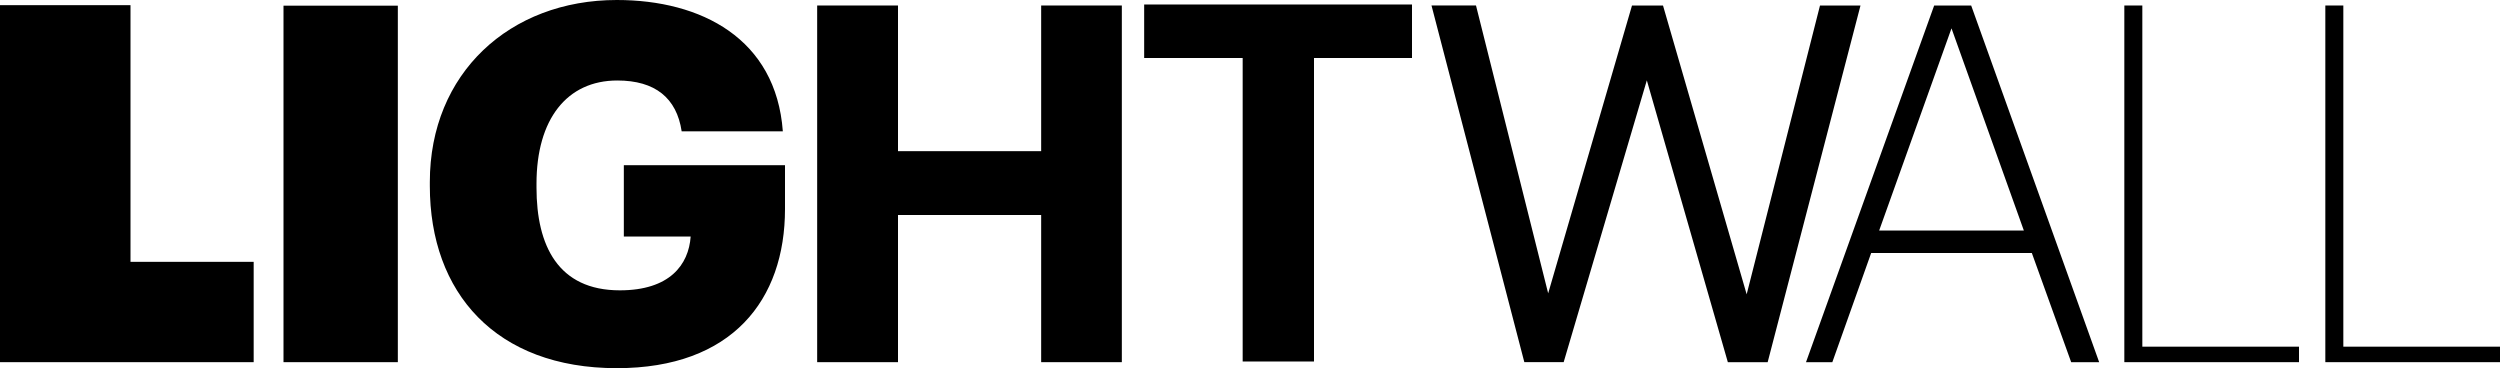
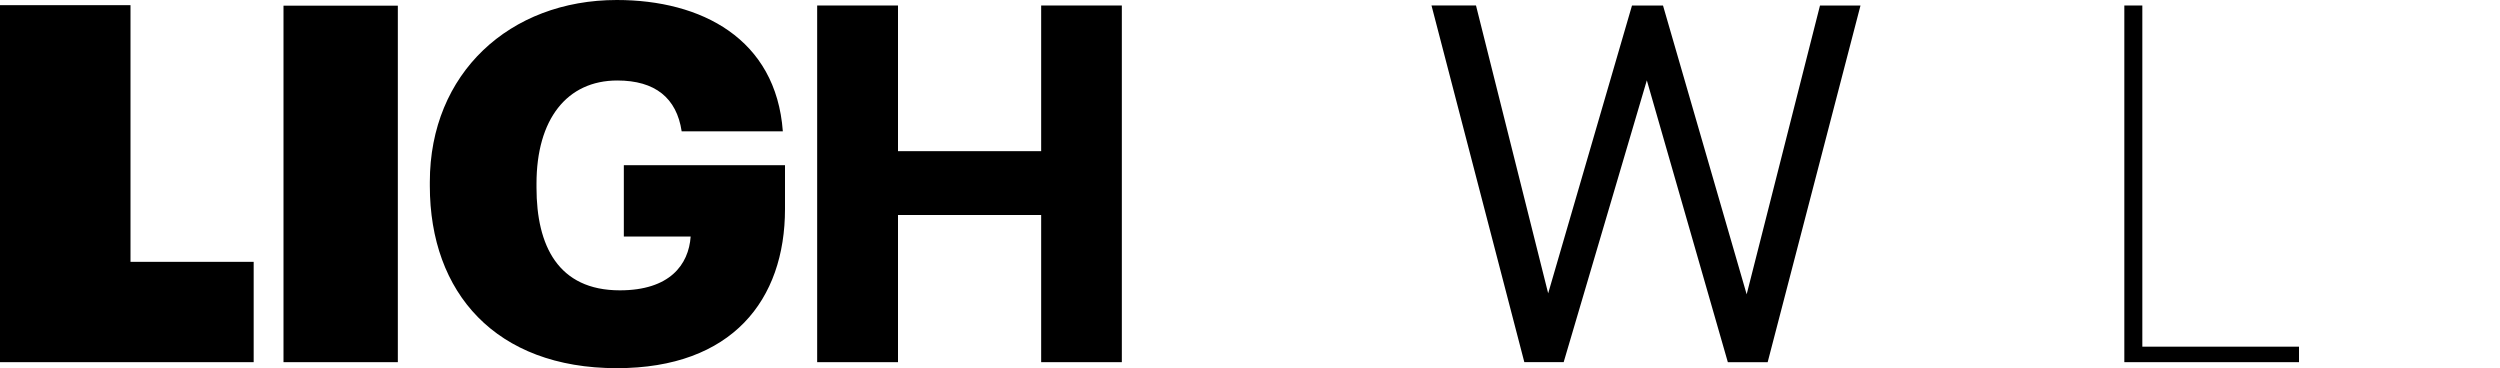
<svg xmlns="http://www.w3.org/2000/svg" version="1.1" id="Capa_1" x="0px" y="0px" viewBox="0 0 1500 220.9" style="enable-background:new 0 0 1500 220.9;" xml:space="preserve">
  <g id="Capa_5">
</g>
  <g id="Capa_2_1_">
    <g>
      <path d="M0,3.1h78.3v154h73.9v60.2H0V3.1z" />
    </g>
    <g>
      <path d="M238.7,3.4v213.9h-68.6V3.4H238.7z" />
    </g>
    <g>
      <path d="M1274.6,3.3h10.8l0,204.7h94v9.3h-104.8L1274.6,3.3z" />
    </g>
    <g>
-       <path d="M1395.2,3.3h10.8l0,204.7h94v9.3h-104.8L1395.2,3.3z" />
-     </g>
+       </g>
  </g>
  <g id="Capa_3">
    <polygon points="490.3,217.3 490.3,3.3 538.8,3.3 538.8,90.7 624.7,90.7 624.7,3.3 673.1,3.3 673.1,217.3 624.7,217.3 624.7,129    538.8,129 538.8,217.3  " />
    <g>
-       <path d="M745.6,34.8h-59.1V2.7h160.7v32.1h-58.8v182.1h-42.8V34.8z" />
-     </g>
+       </g>
    <g>
      <path d="M1048,176.6l44-173.3h24.3l-55.7,214h-23.9L988.1,48.2l-49.9,169.1h-23.6l-55.7-214h26.7L928.9,176L979.2,3.3h18.6    L1048,176.6z" />
    </g>
    <g>
-       <path d="M1259.5,217.3h-16.8l-23.6-65.5h-96.4l-23.3,65.5h-15.8l76.9-214h22.2L1259.5,217.3z M1127.5,138.3h86.8L1170.9,17    L1127.5,138.3z" />
-     </g>
+       </g>
  </g>
  <path d="M370.1,220.9c69.2,0,100.9-41,100.9-95.5V99.1h-96.7v42.8h40.1c-1.2,17-12.6,32.3-42.5,32.3c-37.1,0-50-26.9-50-61.6v-2.4  c0-38.6,18.2-61.9,48.5-61.9c22.7,0,35.6,10.5,38.6,30.5h60.7C465.6,23.1,420.7,0,370.1,0c-64.3,0-112.2,44-112.2,109.2v2.4  C257.9,175.6,297.4,220.9,370.1,220.9" />
  <g id="Capa_7">
</g>
</svg>